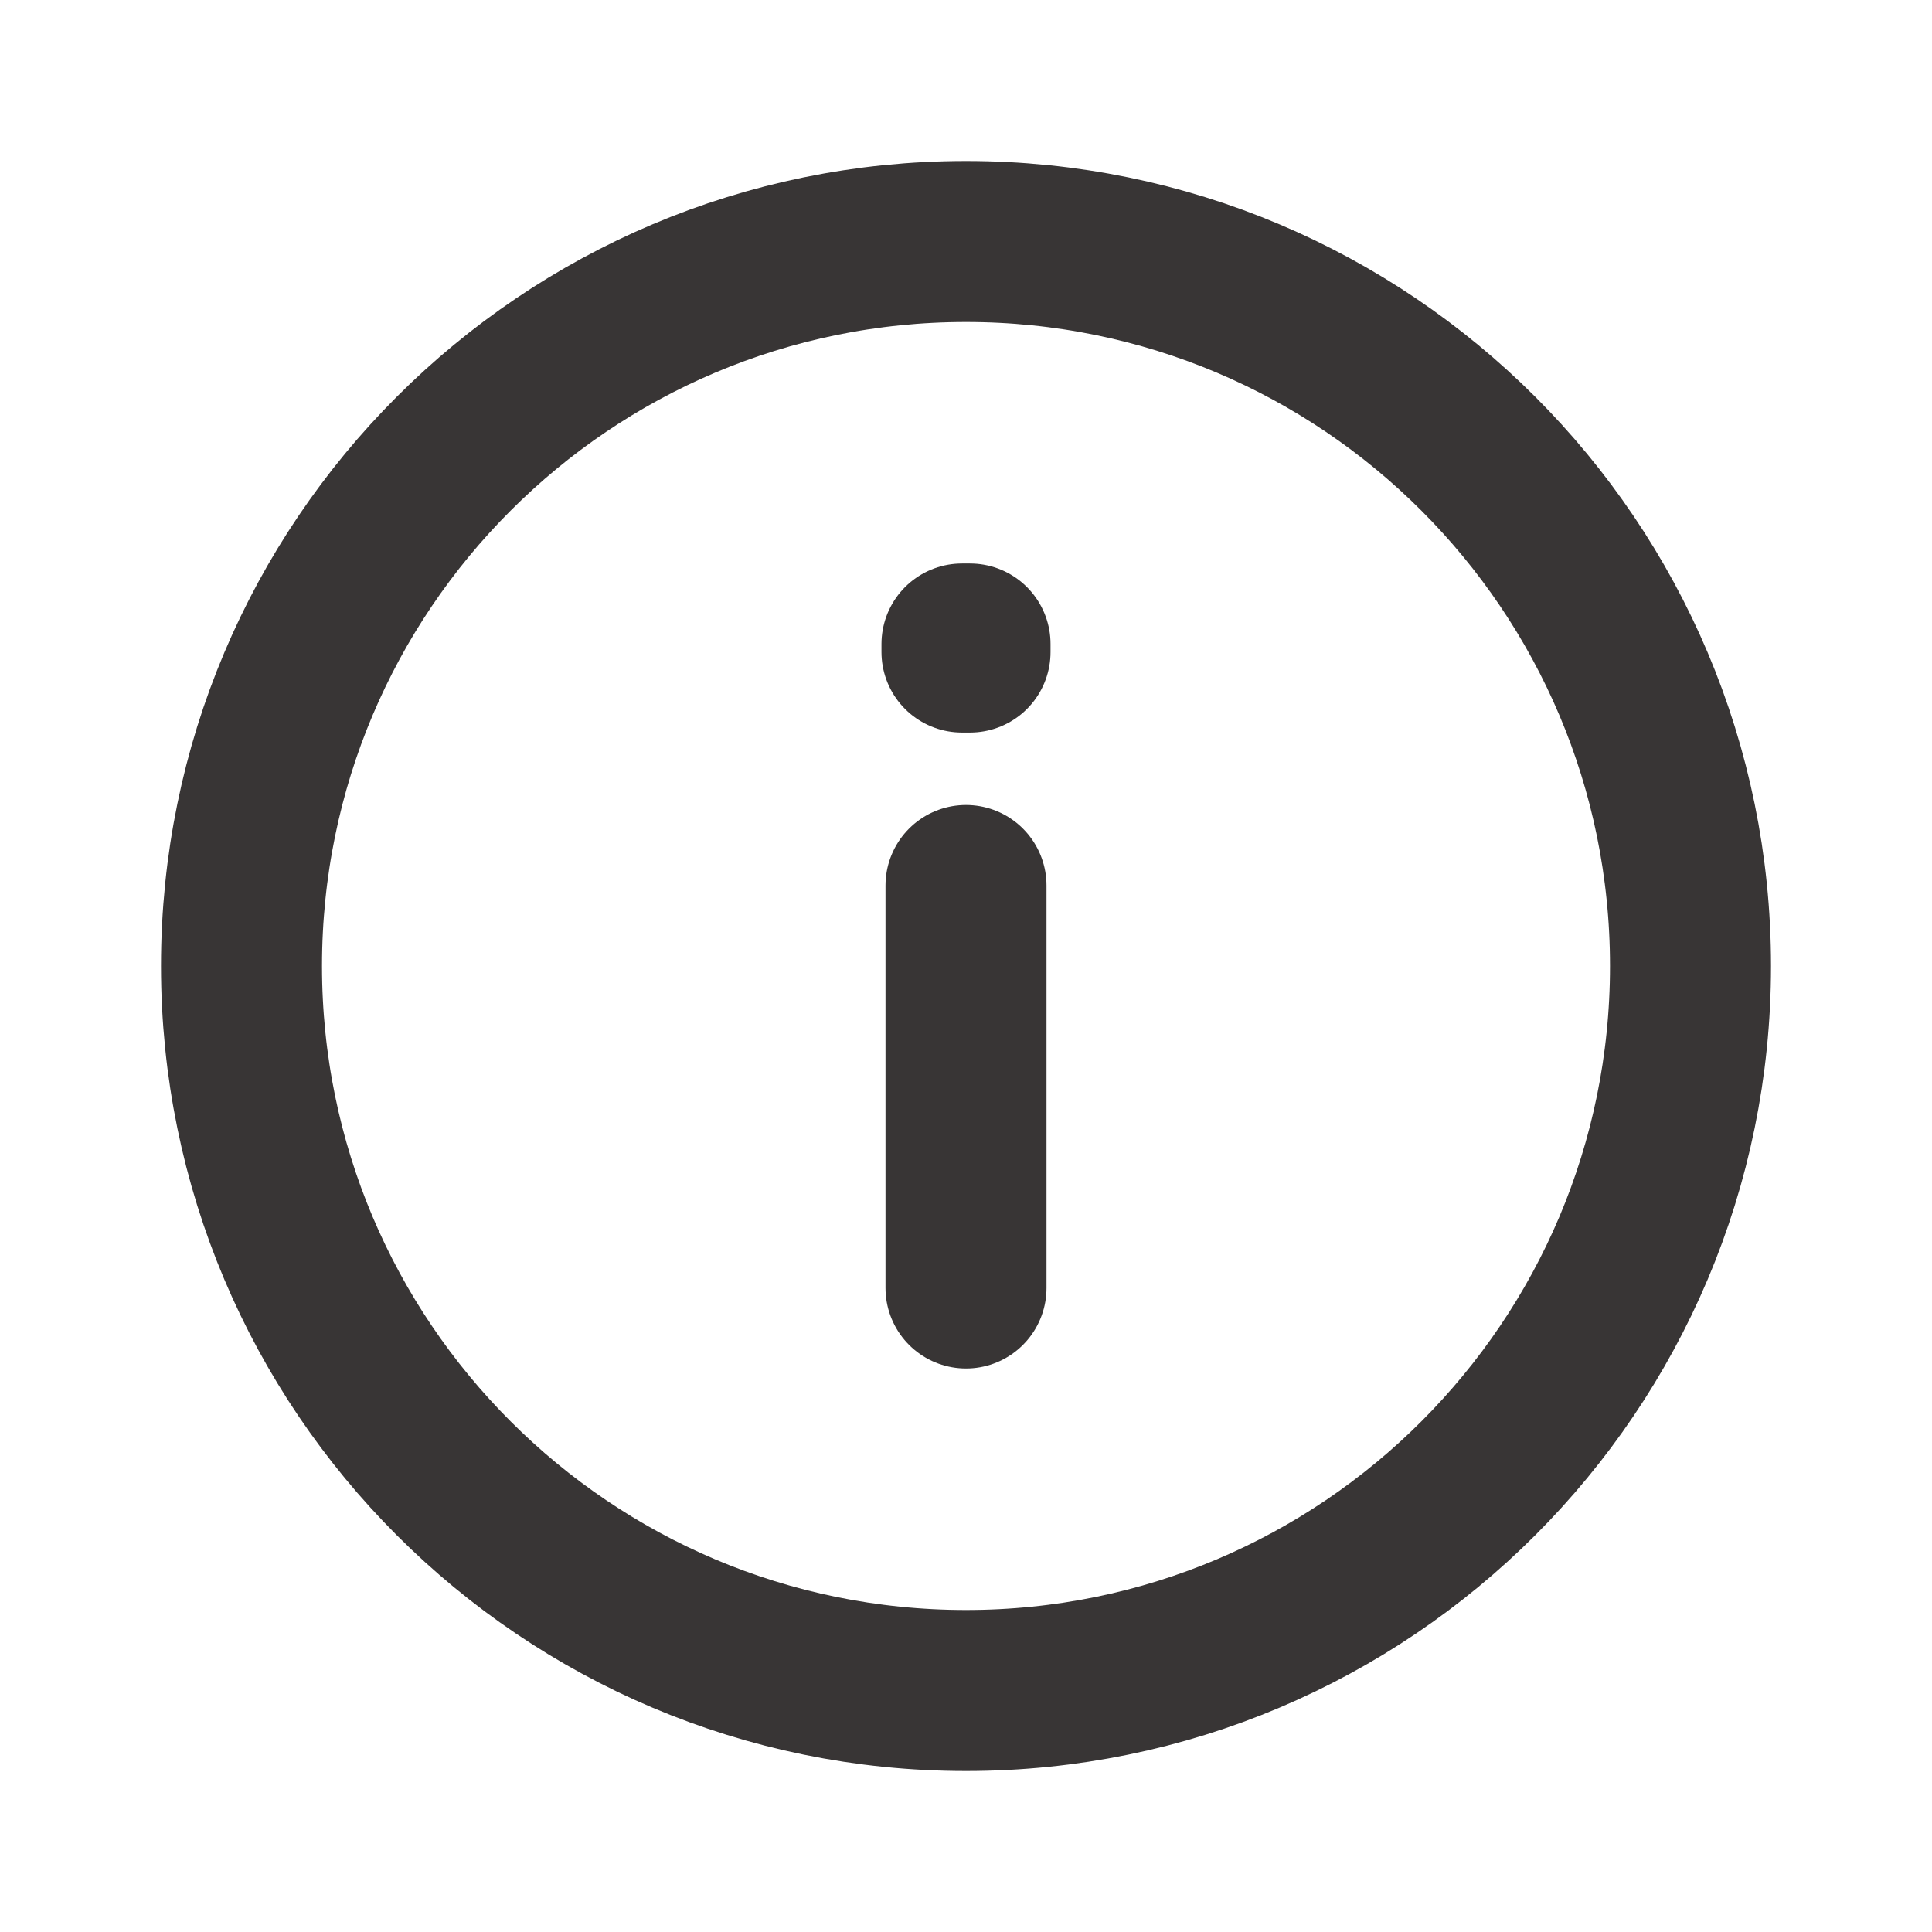
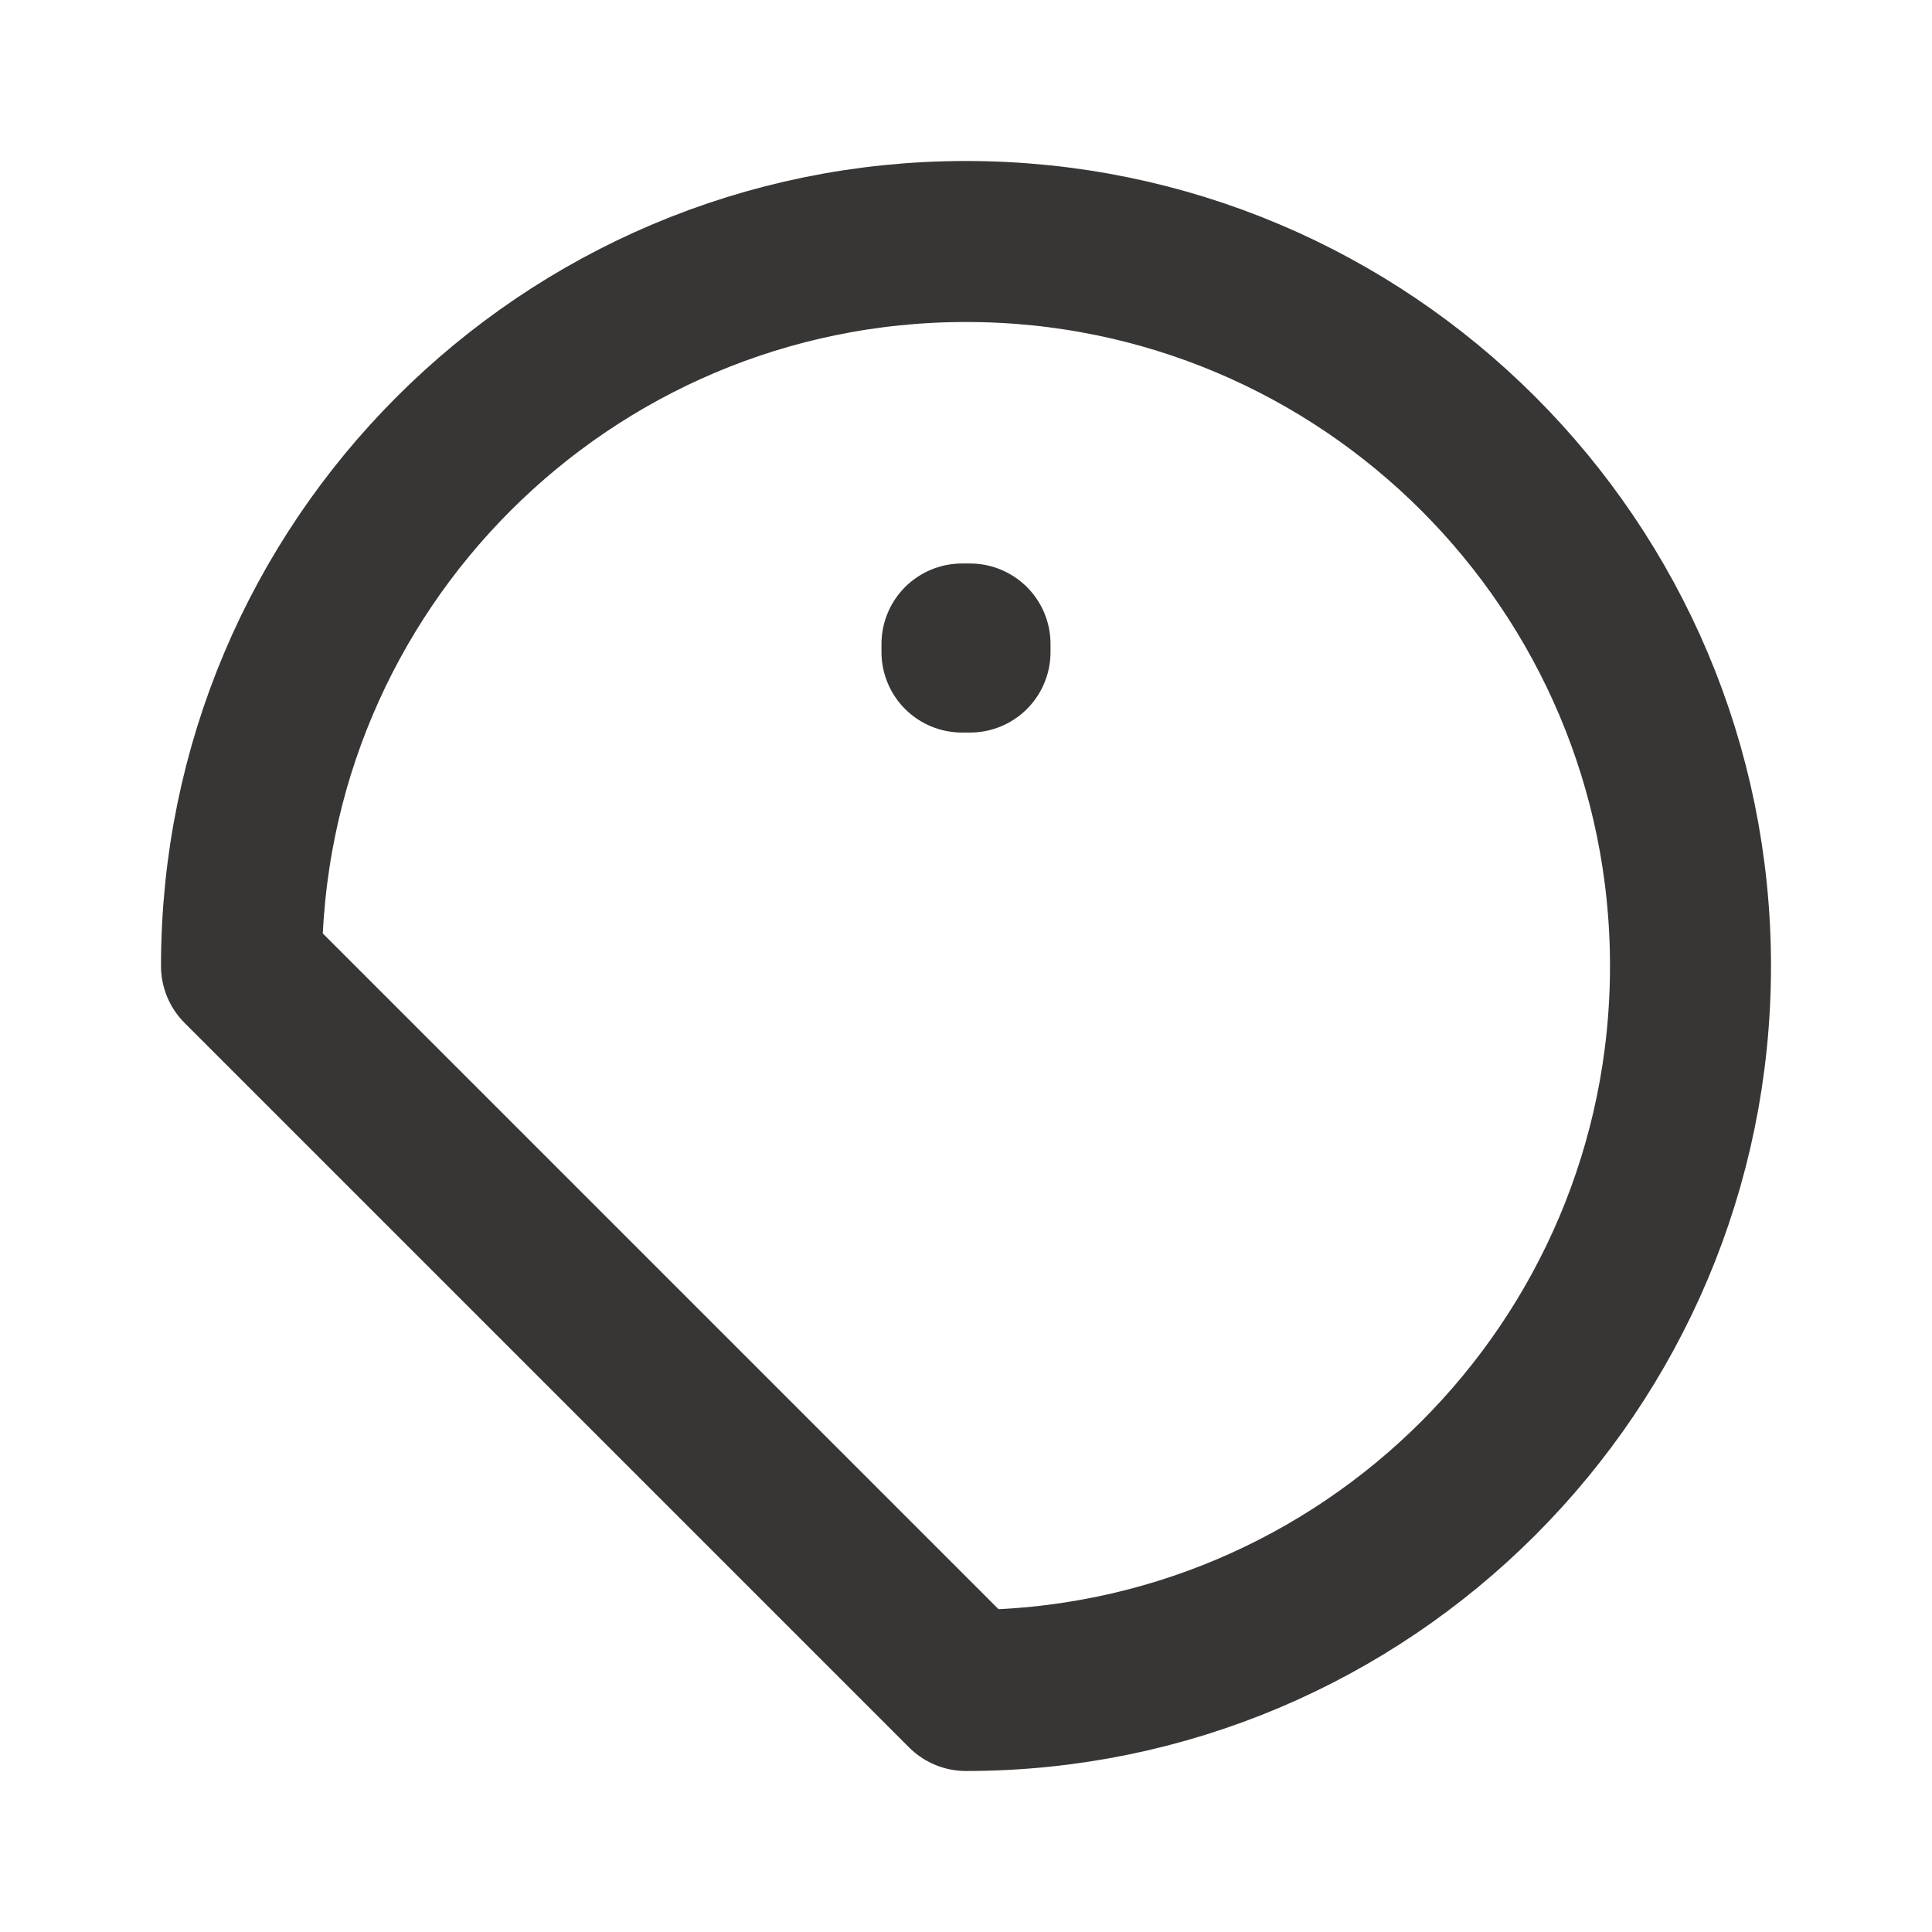
<svg xmlns="http://www.w3.org/2000/svg" width="36" height="36" viewBox="0 0 36 36" fill="none">
-   <path d="M18 31.5C25.456 31.5 31.5 25.456 31.5 18C31.5 10.544 25.456 4.5 18 4.5C10.544 4.5 4.5 10.544 4.5 18C4.5 25.456 10.544 31.5 18 31.5Z" stroke="#383535" stroke-width="3" stroke-linecap="round" stroke-linejoin="round" />
-   <path d="M18 16.5V24" stroke="#383535" stroke-width="3" stroke-linecap="round" stroke-linejoin="round" />
+   <path d="M18 31.5C25.456 31.5 31.5 25.456 31.5 18C31.5 10.544 25.456 4.5 18 4.5C10.544 4.5 4.5 10.544 4.5 18Z" stroke="#383535" stroke-width="3" stroke-linecap="round" stroke-linejoin="round" />
  <path d="M17.925 12H18.075V12.15H17.925V12Z" stroke="#383535" stroke-width="3" stroke-linecap="round" stroke-linejoin="round" />
</svg>